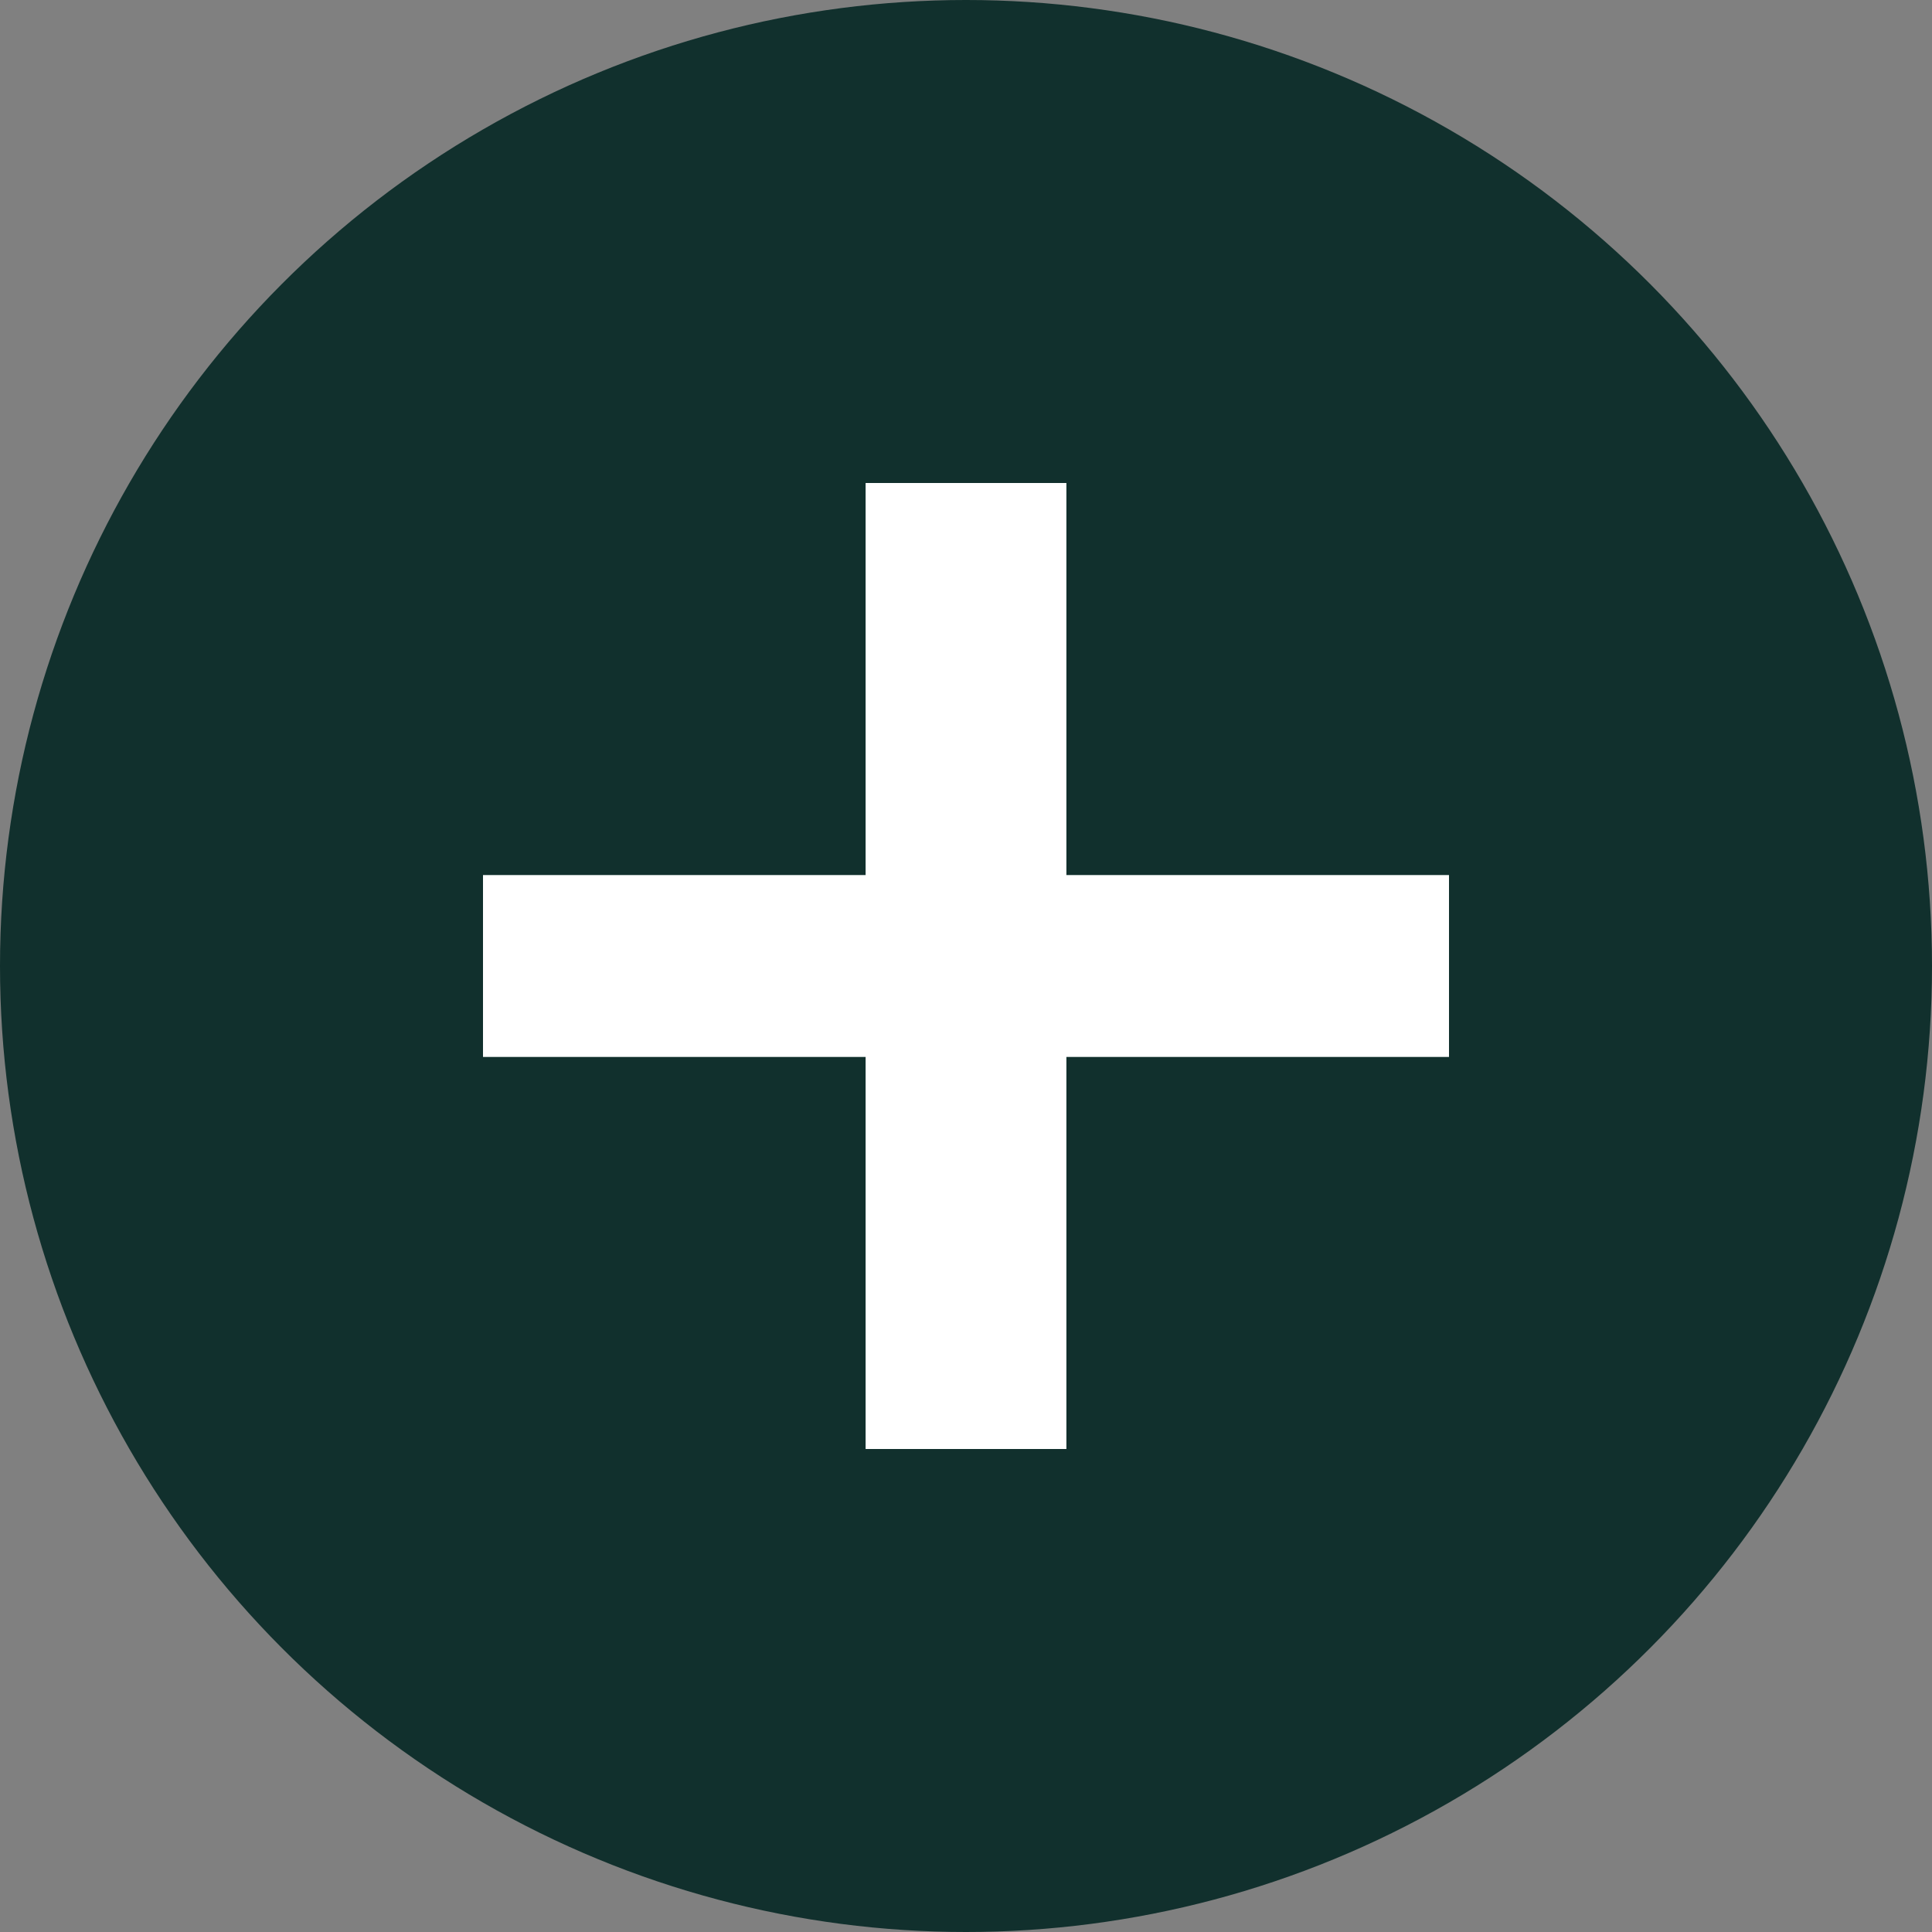
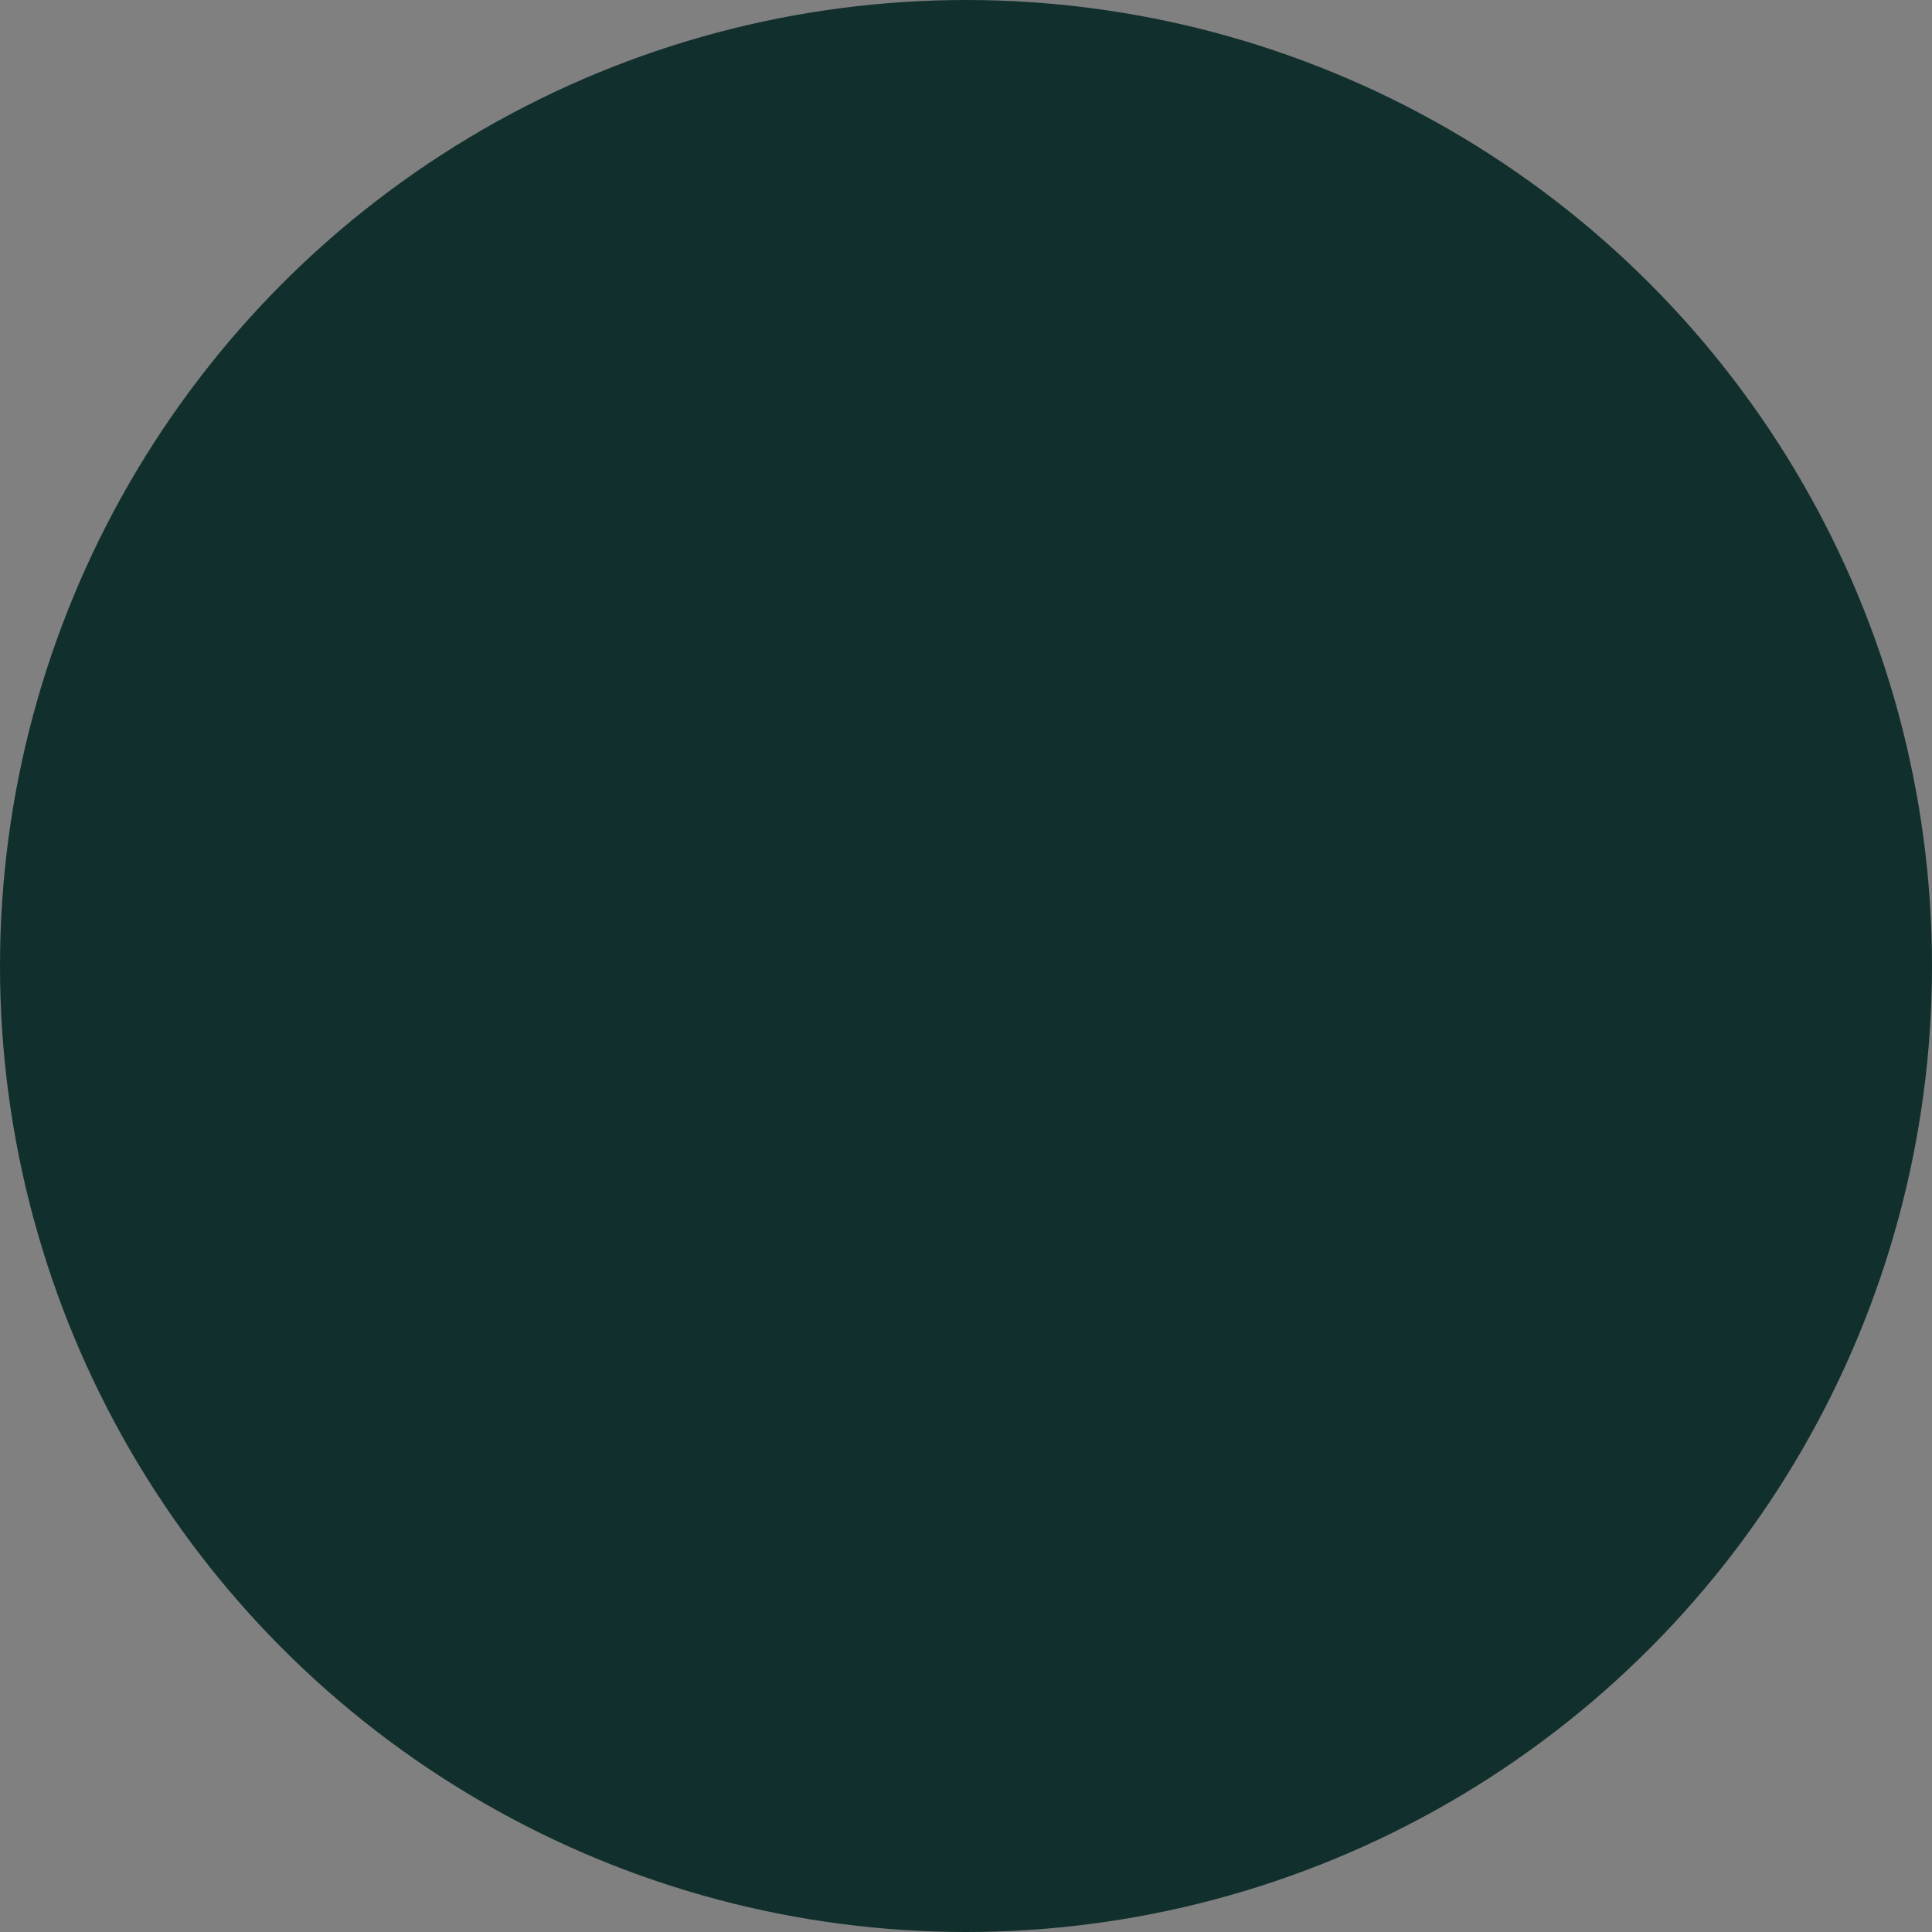
<svg xmlns="http://www.w3.org/2000/svg" width="28" height="28" viewBox="0 0 28 28" fill="none">
  <rect x="0" y="0" width="28" height="28" fill="#808080" stroke="none" />
  <circle cx="14" cy="14" r="14" fill="#11302D" />
-   <path d="M21 15.318H15.455V21H12.545V15.318H7V12.682H12.545V7H15.455V12.682H21V15.318Z" fill="white" />
</svg>